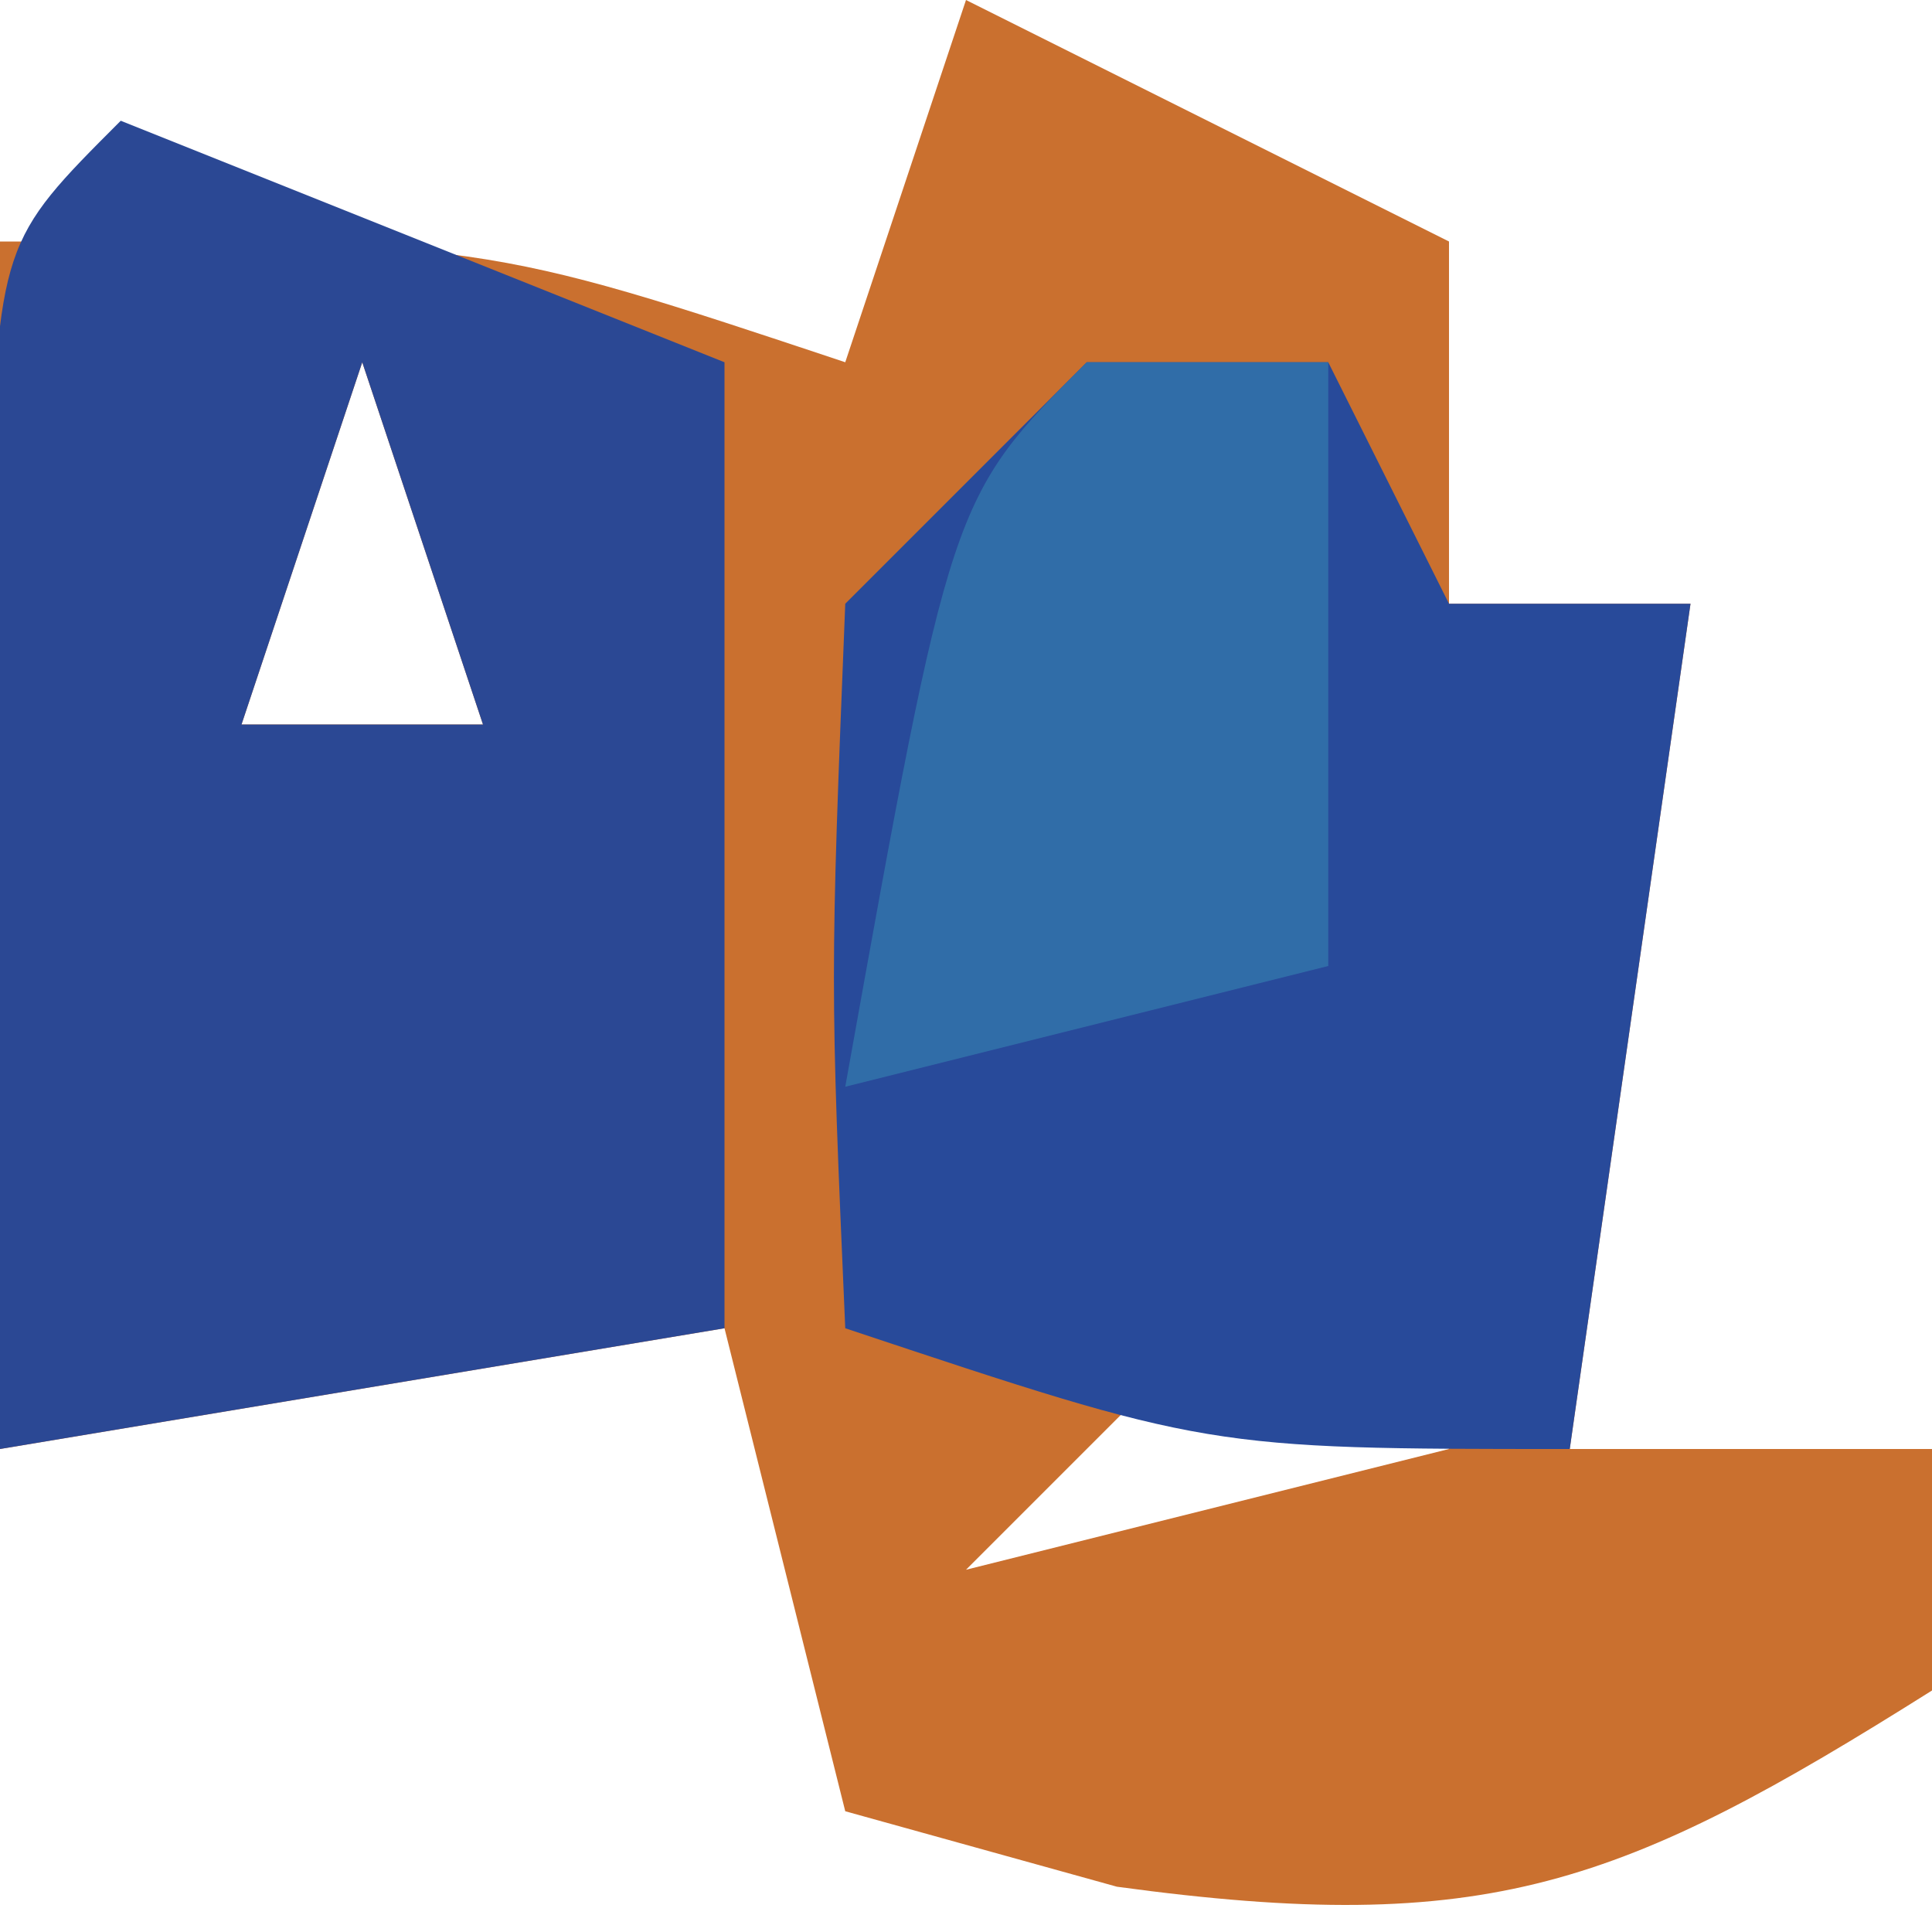
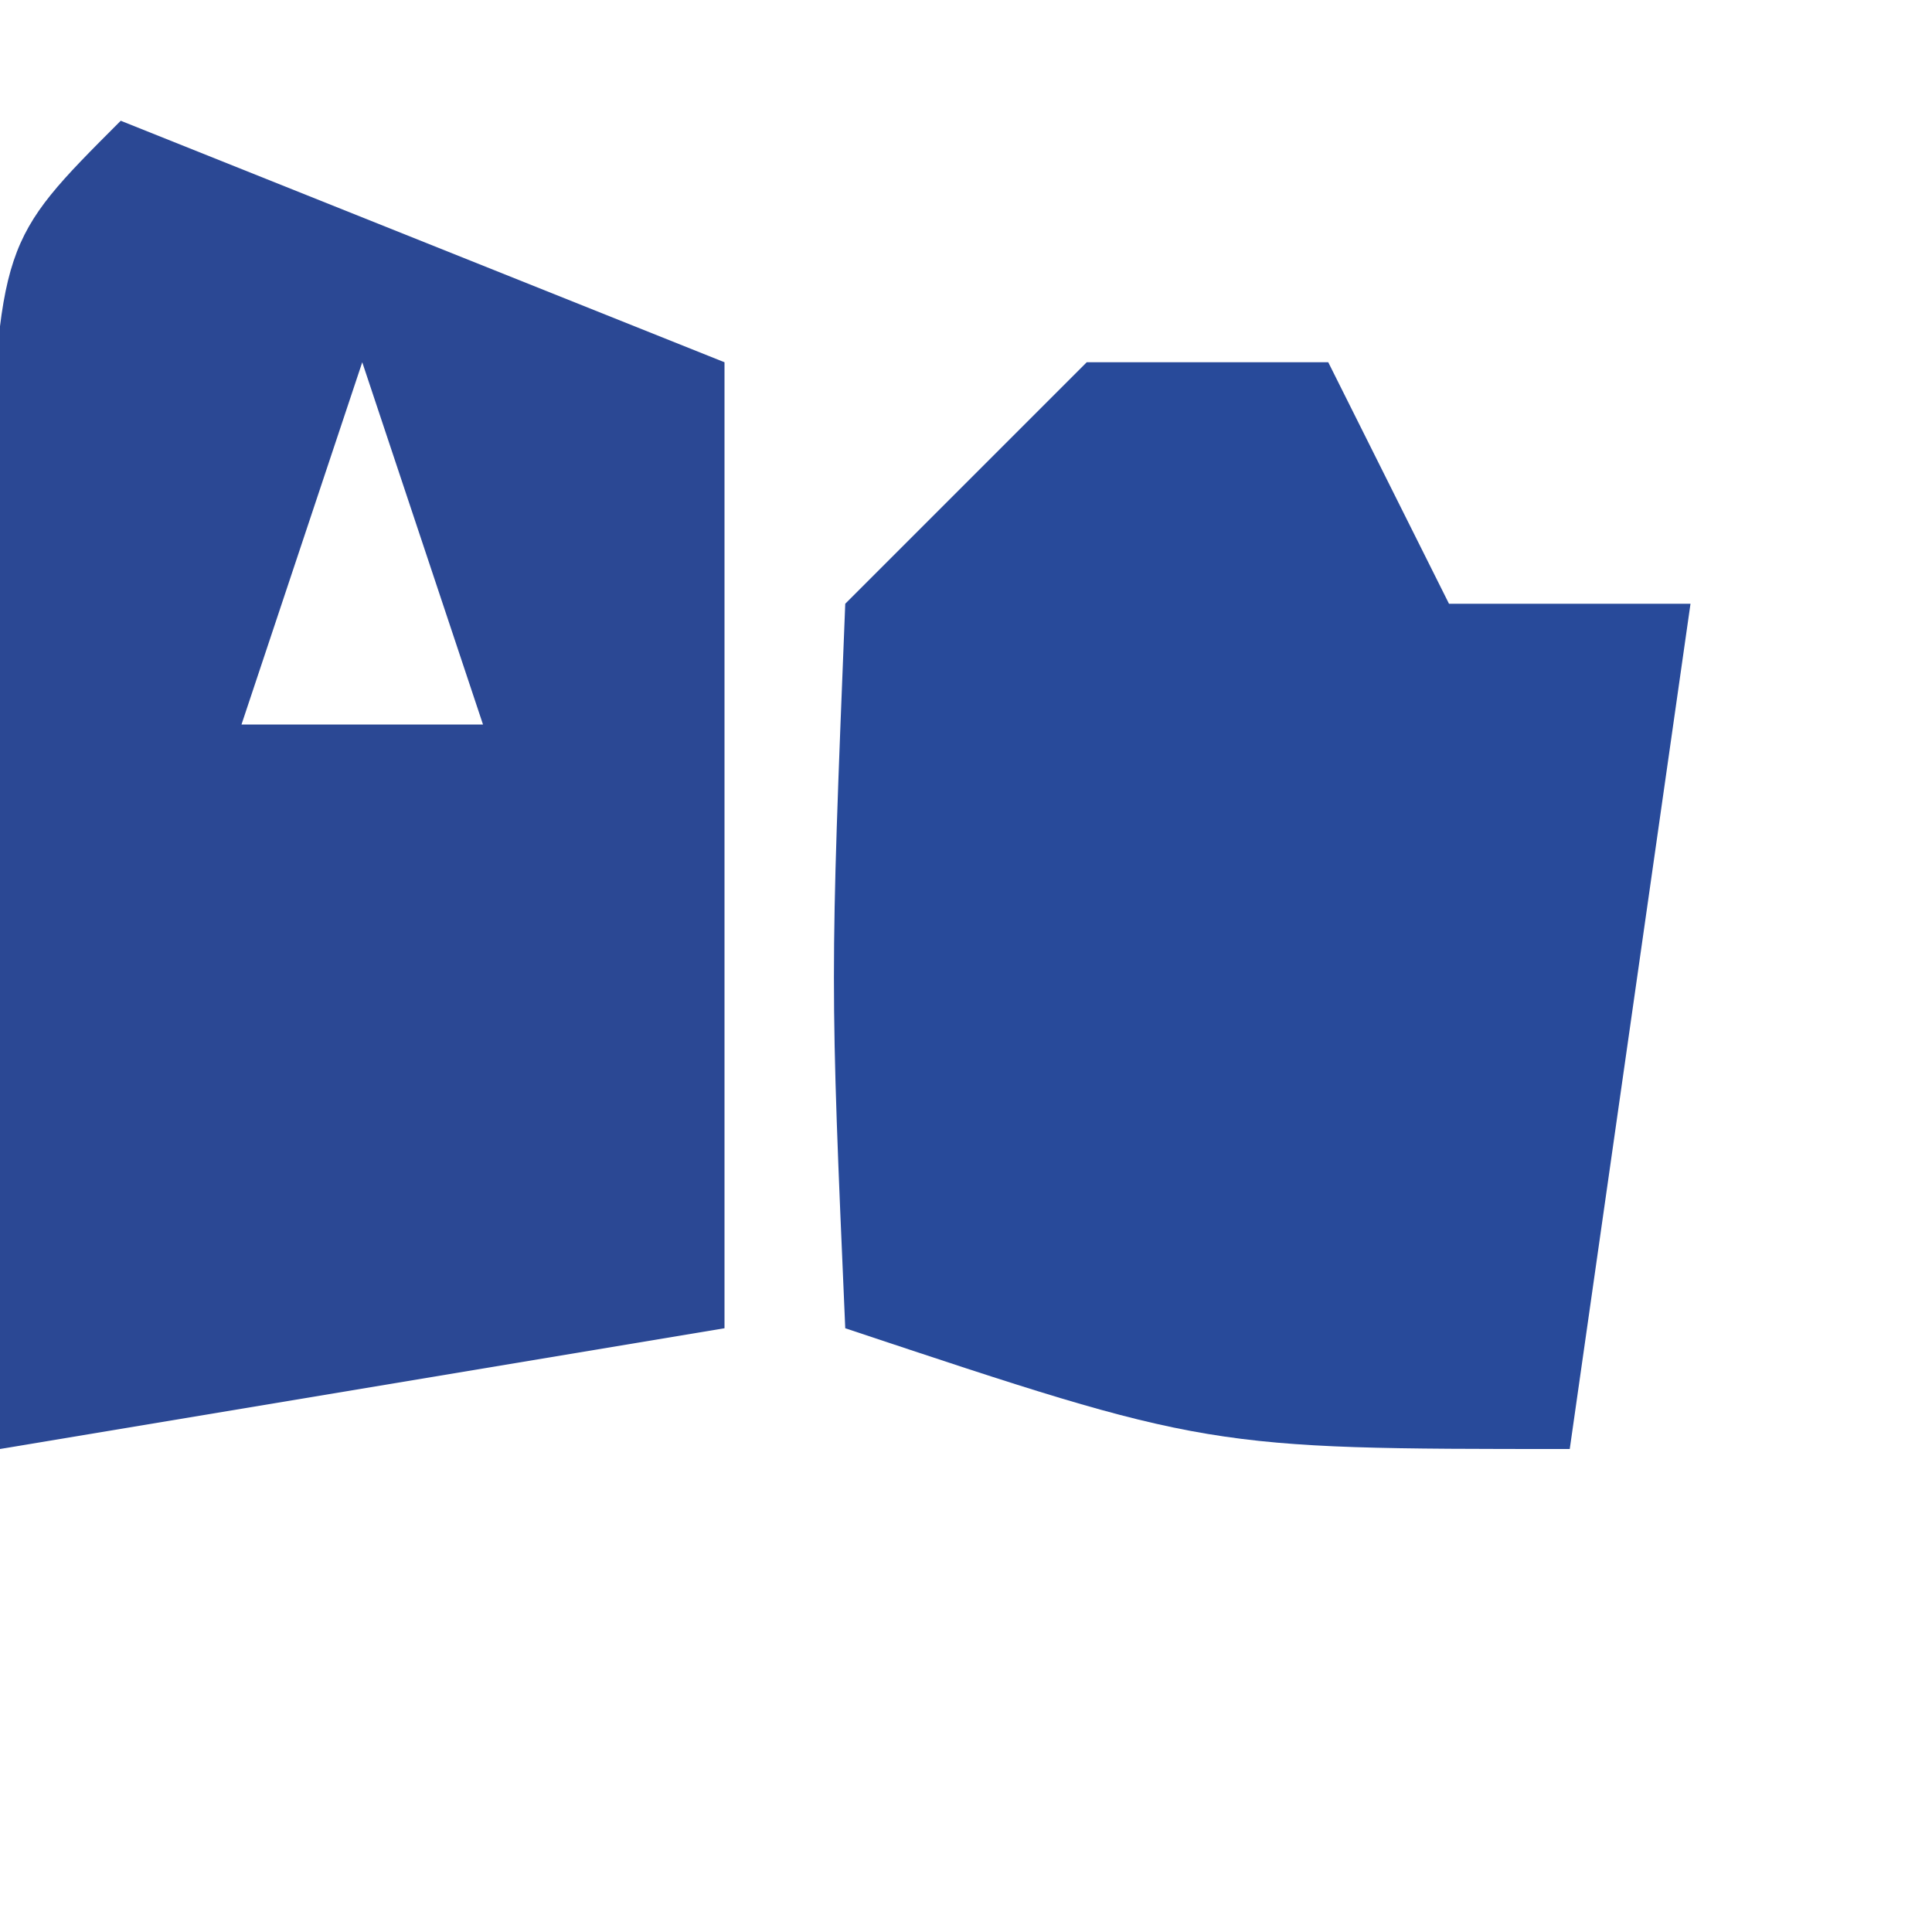
<svg xmlns="http://www.w3.org/2000/svg" version="1.1" width="16" height="16">
-   <path d="M0 0 C1.32 0.66 2.64 1.32 4 2 C4 2.99 4 3.98 4 5 C4.66 5 5.32 5 6 5 C5.67 7.31 5.34 9.62 5 12 C5.99 12 6.98 12 8 12 C8 12.66 8 13.32 8 14 C5.428 15.619 4.323 16.044 1.25 15.625 C0.136 15.316 0.136 15.316 -1 15 C-1.33 13.68 -1.66 12.36 -2 11 C-3.98 11.33 -5.96 11.66 -8 12 C-8 8.7 -8 5.4 -8 2 C-4 2 -4 2 -1 3 C-0.67 2.01 -0.34 1.02 0 0 Z M-5 3 C-5.33 3.99 -5.66 4.98 -6 6 C-5.34 6 -4.68 6 -4 6 C-4.33 5.01 -4.66 4.02 -5 3 Z M3 10 C2.01 10.99 1.02 11.98 0 13 C1.32 12.67 2.64 12.34 4 12 C3.67 11.34 3.34 10.68 3 10 Z " fill="#CA702F" transform="translate(8,0)" />
-   <path d="M0 0 C2.475 0.99 2.475 0.99 5 2 C5 4.64 5 7.28 5 10 C3.02 10.33 1.04 10.66 -1 11 C-1.027 9.354 -1.046 7.708 -1.062 6.062 C-1.074 5.146 -1.086 4.229 -1.098 3.285 C-1 1 -1 1 0 0 Z M2 2 C1.67 2.99 1.34 3.98 1 5 C1.66 5 2.32 5 3 5 C2.67 4.01 2.34 3.02 2 2 Z " fill="#2B4894" transform="translate(1,1)" />
+   <path d="M0 0 C2.475 0.99 2.475 0.99 5 2 C5 4.64 5 7.28 5 10 C3.02 10.33 1.04 10.66 -1 11 C-1.027 9.354 -1.046 7.708 -1.062 6.062 C-1.074 5.146 -1.086 4.229 -1.098 3.285 C-1 1 -1 1 0 0 M2 2 C1.67 2.99 1.34 3.98 1 5 C1.66 5 2.32 5 3 5 C2.67 4.01 2.34 3.02 2 2 Z " fill="#2B4894" transform="translate(1,1)" />
  <path d="M0 0 C0.66 0 1.32 0 2 0 C2.33 0.66 2.66 1.32 3 2 C3.66 2 4.32 2 5 2 C4.67 4.31 4.34 6.62 4 9 C1 9 1 9 -2 8 C-2.125 5.125 -2.125 5.125 -2 2 C-1.34 1.34 -0.68 0.68 0 0 Z " fill="#284A9A" transform="translate(9,3)" />
-   <path d="M0 0 C0.66 0 1.32 0 2 0 C2 1.65 2 3.3 2 5 C0.68 5.33 -0.64 5.66 -2 6 C-1.125 1.125 -1.125 1.125 0 0 Z " fill="#306DA8" transform="translate(9,3)" />
</svg>